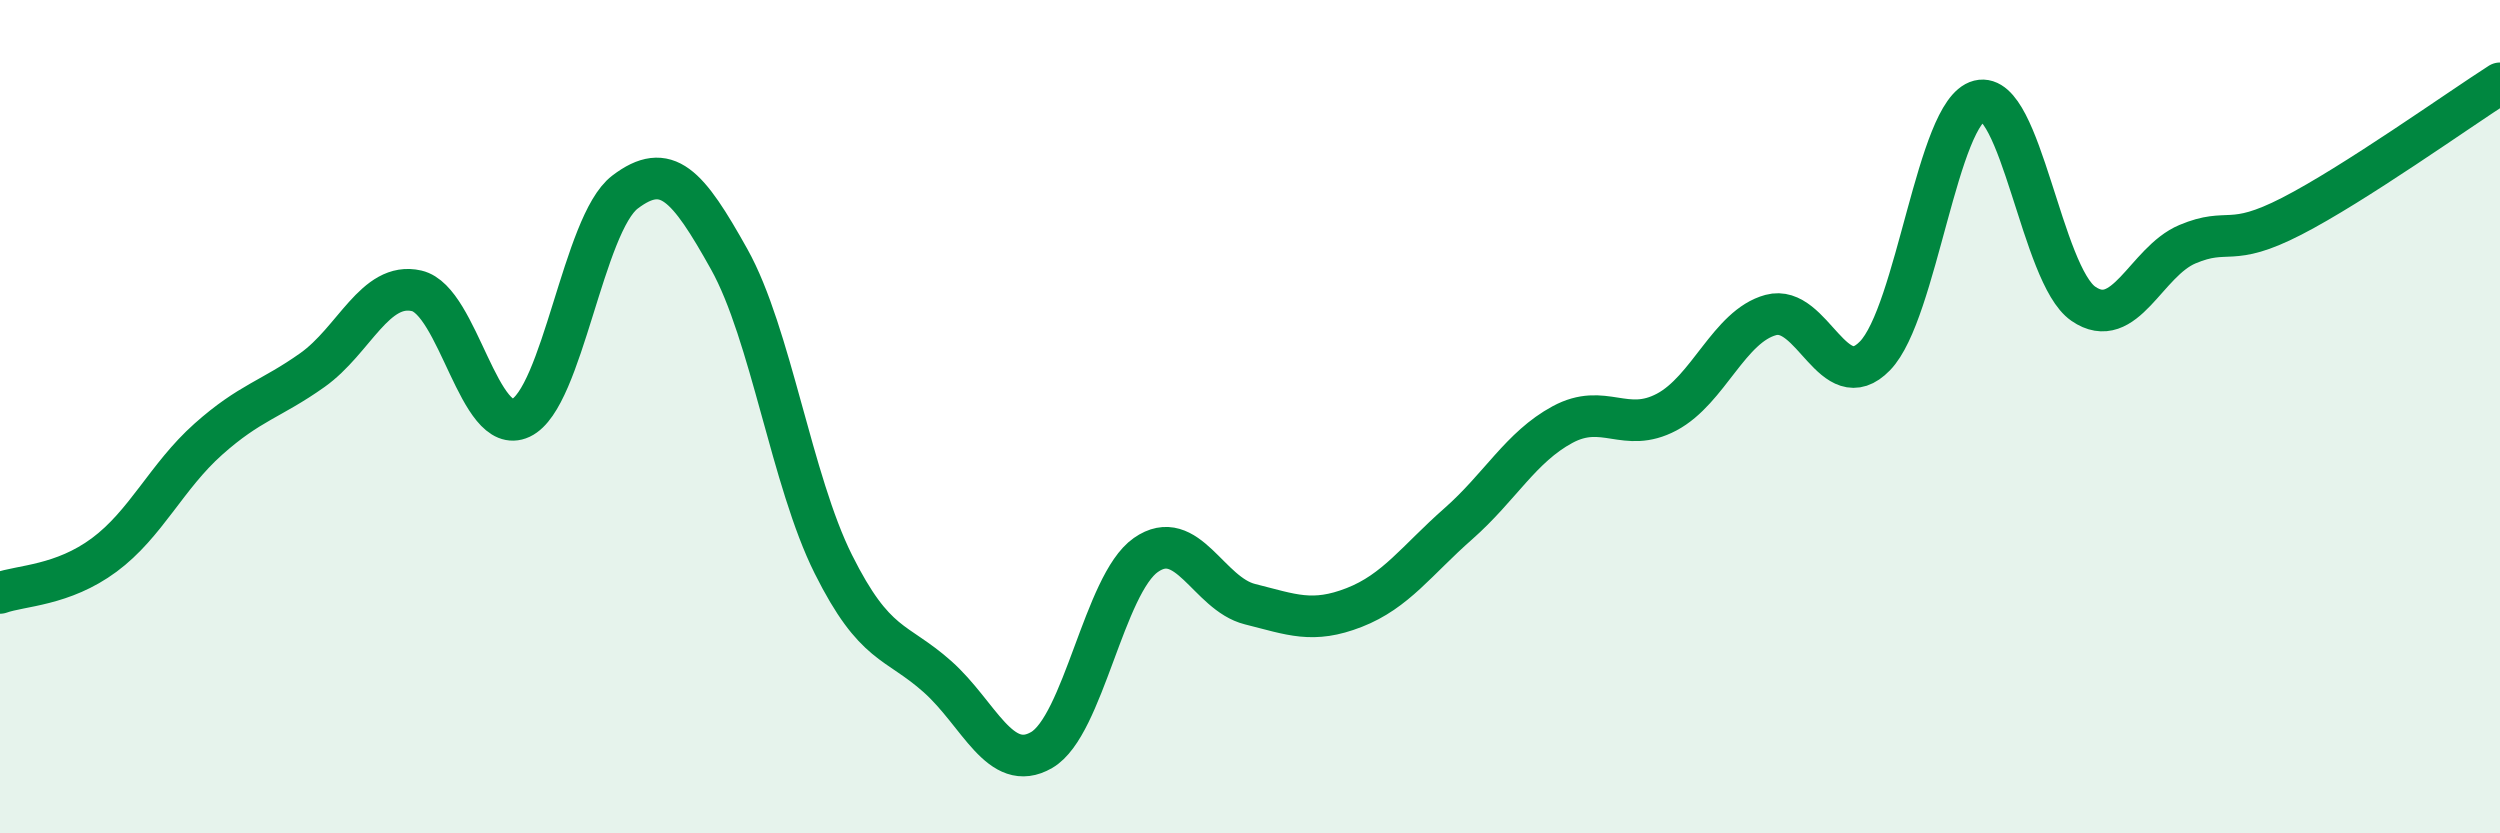
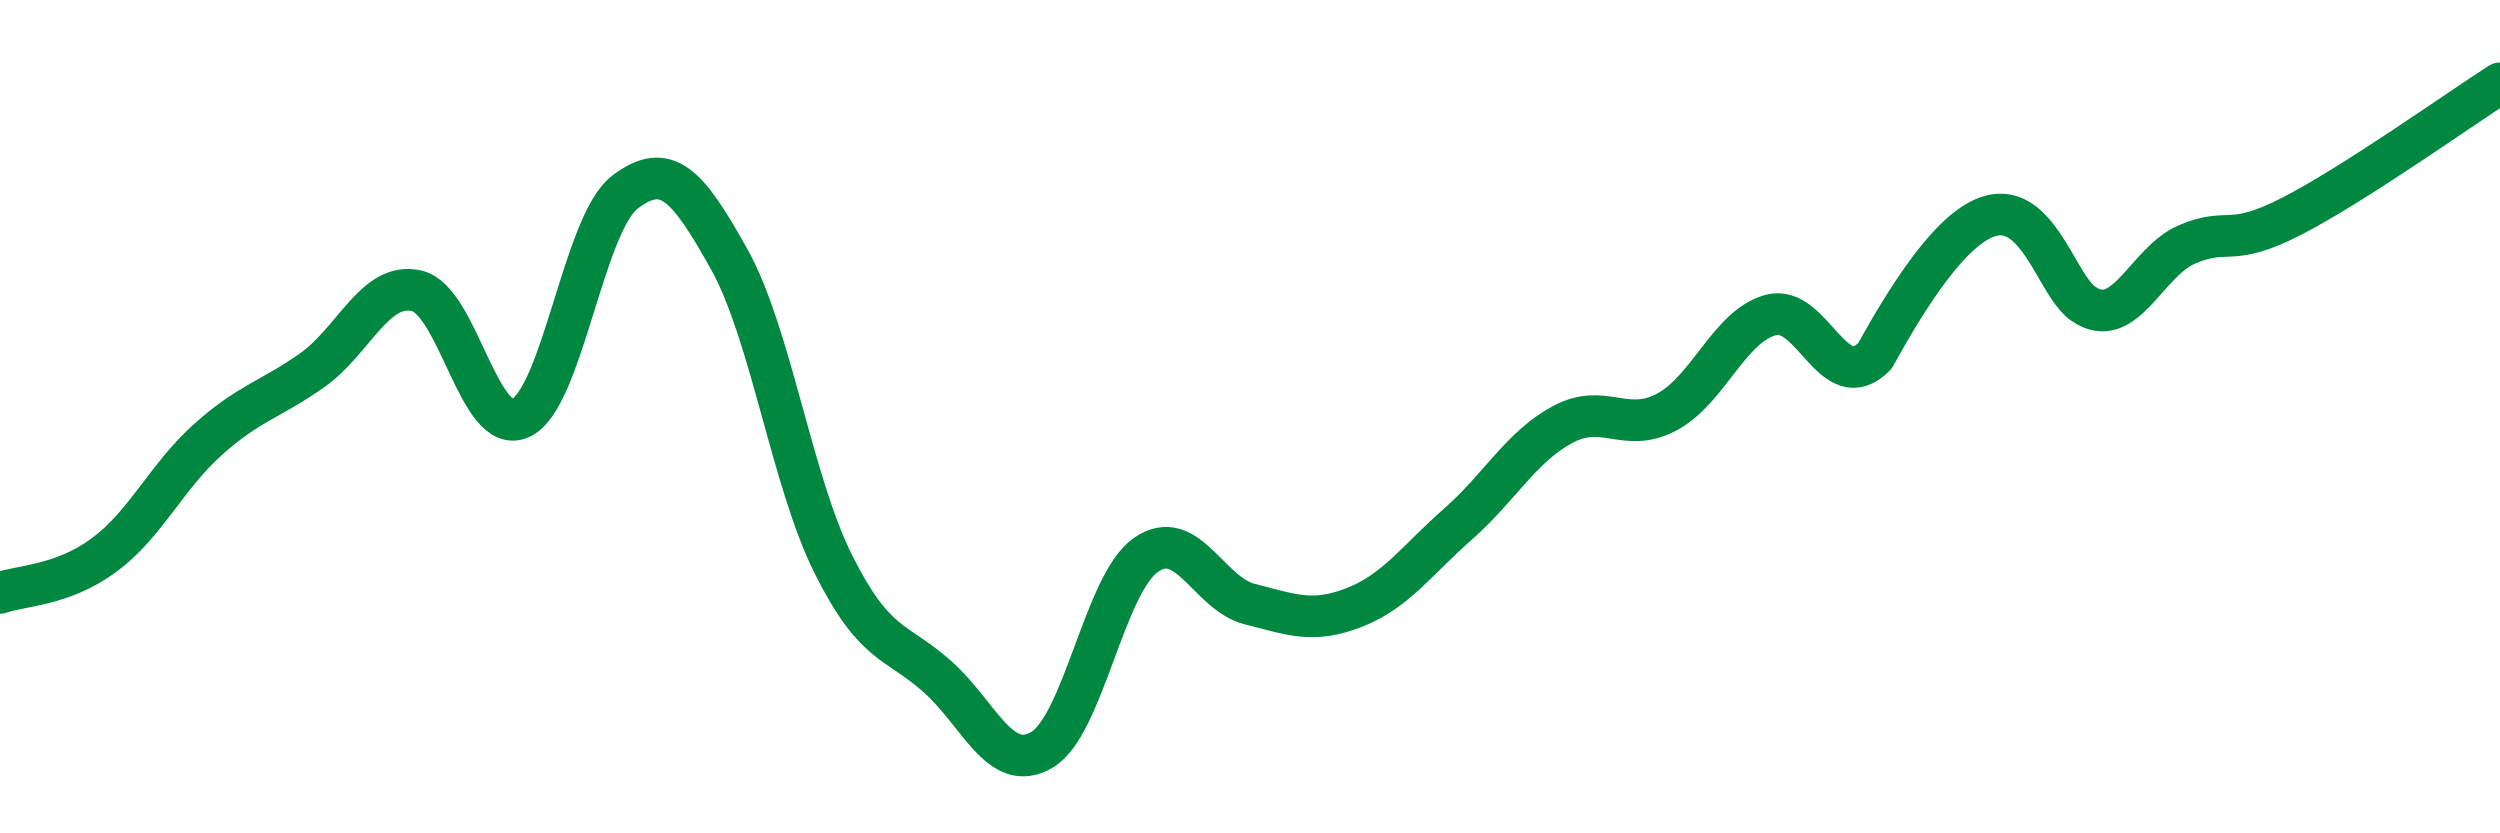
<svg xmlns="http://www.w3.org/2000/svg" width="60" height="20" viewBox="0 0 60 20">
-   <path d="M 0,14.23 C 0.5,14.05 1.5,14.06 2.5,13.32 C 3.5,12.58 4,11.43 5,10.54 C 6,9.65 6.5,9.59 7.5,8.88 C 8.5,8.17 9,6.75 10,6.98 C 11,7.21 11.5,10.5 12.5,10.03 C 13.5,9.56 14,5.37 15,4.61 C 16,3.85 16.5,4.43 17.5,6.22 C 18.5,8.01 19,11.54 20,13.54 C 21,15.54 21.5,15.35 22.5,16.24 C 23.5,17.13 24,18.58 25,18 C 26,17.42 26.5,14.02 27.5,13.32 C 28.5,12.62 29,14.25 30,14.5 C 31,14.75 31.5,14.97 32.5,14.58 C 33.5,14.19 34,13.45 35,12.57 C 36,11.69 36.5,10.73 37.5,10.19 C 38.5,9.65 39,10.42 40,9.89 C 41,9.36 41.5,7.83 42.5,7.56 C 43.5,7.29 44,9.57 45,8.54 C 46,7.51 46.5,2.67 47.5,2.42 C 48.5,2.17 49,6.6 50,7.29 C 51,7.98 51.5,6.28 52.5,5.86 C 53.5,5.44 53.5,5.96 55,5.19 C 56.5,4.42 59,2.64 60,2L60 20L0 20Z" fill="#008740" opacity="0.1" stroke-linecap="round" stroke-linejoin="round" />
-   <path d="M 0,14.23 C 0.5,14.05 1.5,14.06 2.5,13.32 C 3.5,12.58 4,11.43 5,10.54 C 6,9.65 6.5,9.59 7.5,8.88 C 8.5,8.17 9,6.75 10,6.98 C 11,7.21 11.5,10.5 12.5,10.03 C 13.5,9.56 14,5.37 15,4.61 C 16,3.85 16.5,4.43 17.5,6.22 C 18.5,8.01 19,11.54 20,13.54 C 21,15.54 21.5,15.35 22.5,16.24 C 23.5,17.13 24,18.58 25,18 C 26,17.42 26.5,14.02 27.5,13.32 C 28.5,12.62 29,14.25 30,14.5 C 31,14.75 31.5,14.97 32.5,14.58 C 33.5,14.19 34,13.45 35,12.57 C 36,11.69 36.5,10.73 37.5,10.19 C 38.5,9.65 39,10.42 40,9.89 C 41,9.36 41.5,7.83 42.5,7.56 C 43.5,7.29 44,9.57 45,8.54 C 46,7.51 46.5,2.67 47.5,2.42 C 48.5,2.17 49,6.6 50,7.29 C 51,7.98 51.5,6.28 52.5,5.86 C 53.5,5.44 53.5,5.96 55,5.19 C 56.5,4.42 59,2.64 60,2" stroke="#008740" stroke-width="1" fill="none" stroke-linecap="round" stroke-linejoin="round" />
+   <path d="M 0,14.23 C 0.5,14.05 1.5,14.06 2.5,13.32 C 3.5,12.58 4,11.43 5,10.54 C 6,9.65 6.5,9.59 7.5,8.88 C 8.5,8.17 9,6.75 10,6.98 C 11,7.21 11.5,10.5 12.5,10.03 C 13.5,9.56 14,5.37 15,4.61 C 16,3.85 16.5,4.43 17.5,6.22 C 18.5,8.01 19,11.54 20,13.54 C 21,15.54 21.5,15.35 22.5,16.24 C 23.5,17.13 24,18.58 25,18 C 26,17.42 26.5,14.02 27.5,13.32 C 28.5,12.62 29,14.25 30,14.5 C 31,14.75 31.5,14.97 32.5,14.58 C 33.5,14.19 34,13.45 35,12.57 C 36,11.69 36.5,10.73 37.5,10.19 C 38.5,9.65 39,10.42 40,9.89 C 41,9.36 41.5,7.83 42.5,7.56 C 43.5,7.29 44,9.57 45,8.54 C 48.5,2.17 49,6.6 50,7.29 C 51,7.98 51.5,6.28 52.5,5.86 C 53.5,5.44 53.5,5.96 55,5.19 C 56.5,4.42 59,2.64 60,2" stroke="#008740" stroke-width="1" fill="none" stroke-linecap="round" stroke-linejoin="round" />
</svg>